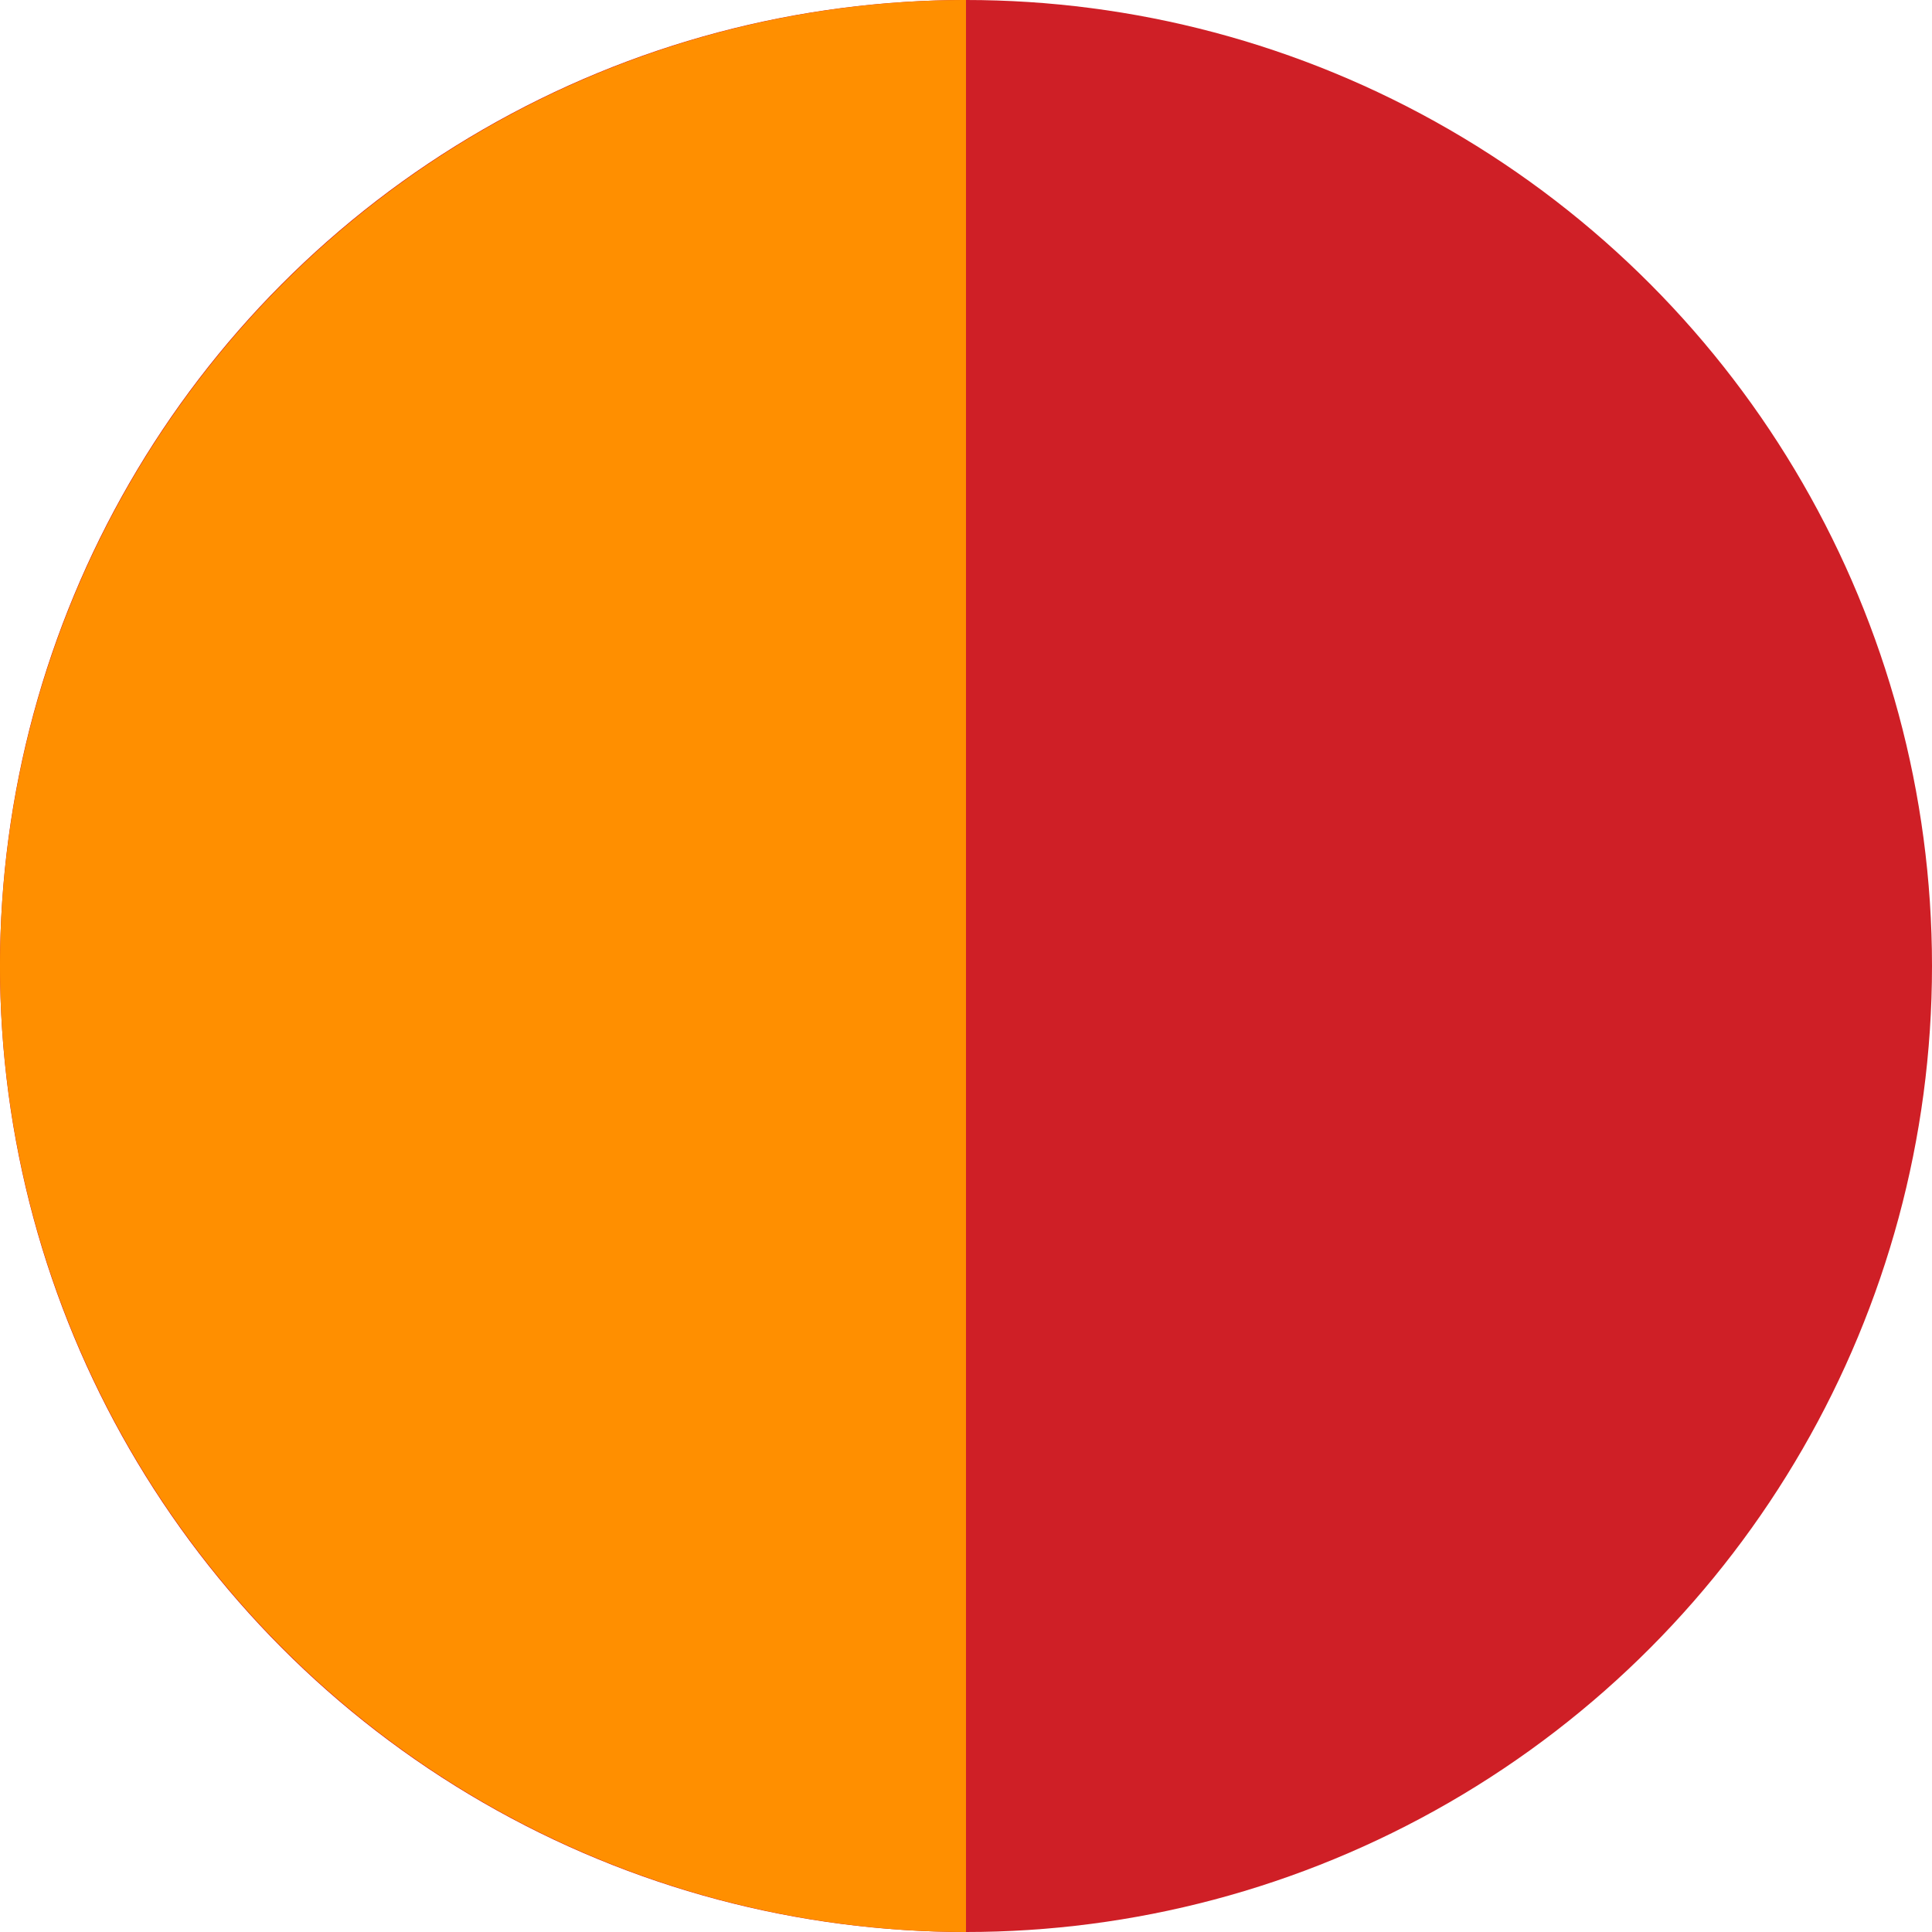
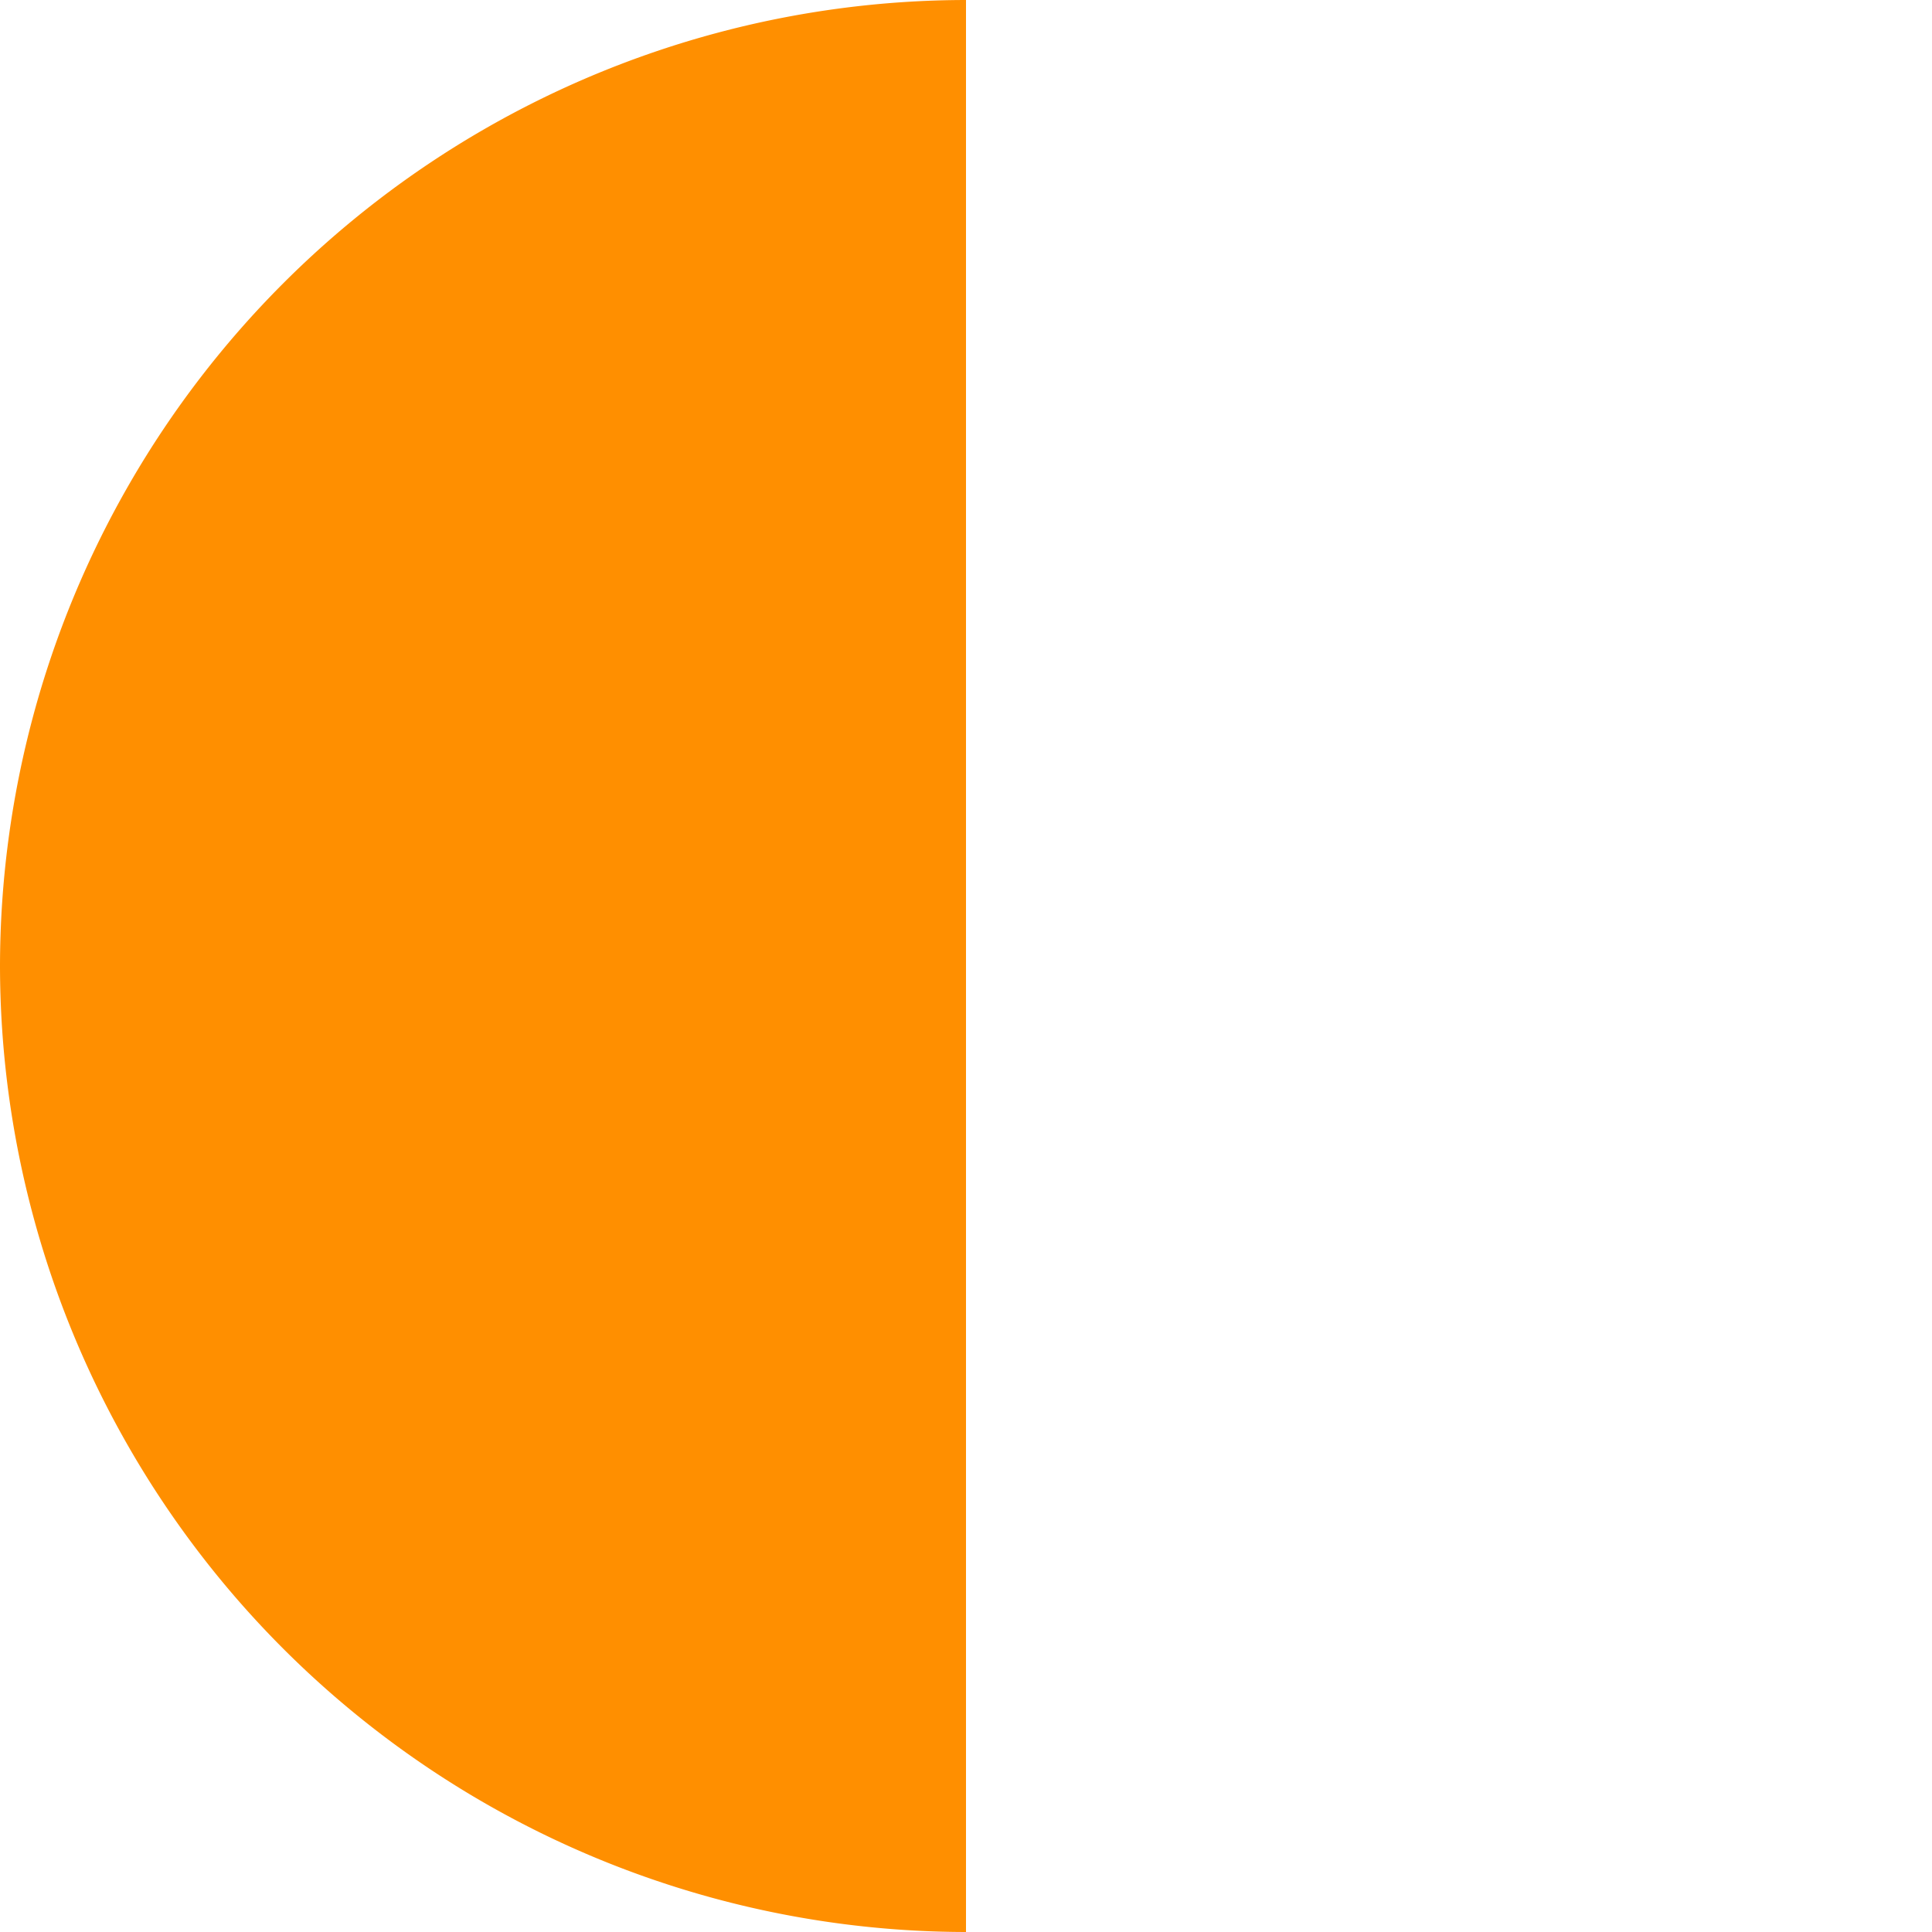
<svg xmlns="http://www.w3.org/2000/svg" width="20" height="20" viewBox="0 0 20 20">
  <g id="french-german" transform="translate(-953 -2979)">
-     <circle id="Elipse_39" data-name="Elipse 39" cx="10" cy="10" r="10" transform="translate(953 2979)" fill="#cf1f26" />
-     <path id="Sustracción_4" data-name="Sustracción 4" d="M-4735,23h0a10.012,10.012,0,0,1-10-10,10.012,10.012,0,0,1,10-10V23Z" transform="translate(5698 2976)" fill="#ff8f00" />
+     <path id="Sustracción_4" data-name="Sustracción 4" d="M-4735,23h0a10.012,10.012,0,0,1-10-10,10.012,10.012,0,0,1,10-10Z" transform="translate(5698 2976)" fill="#ff8f00" />
  </g>
</svg>